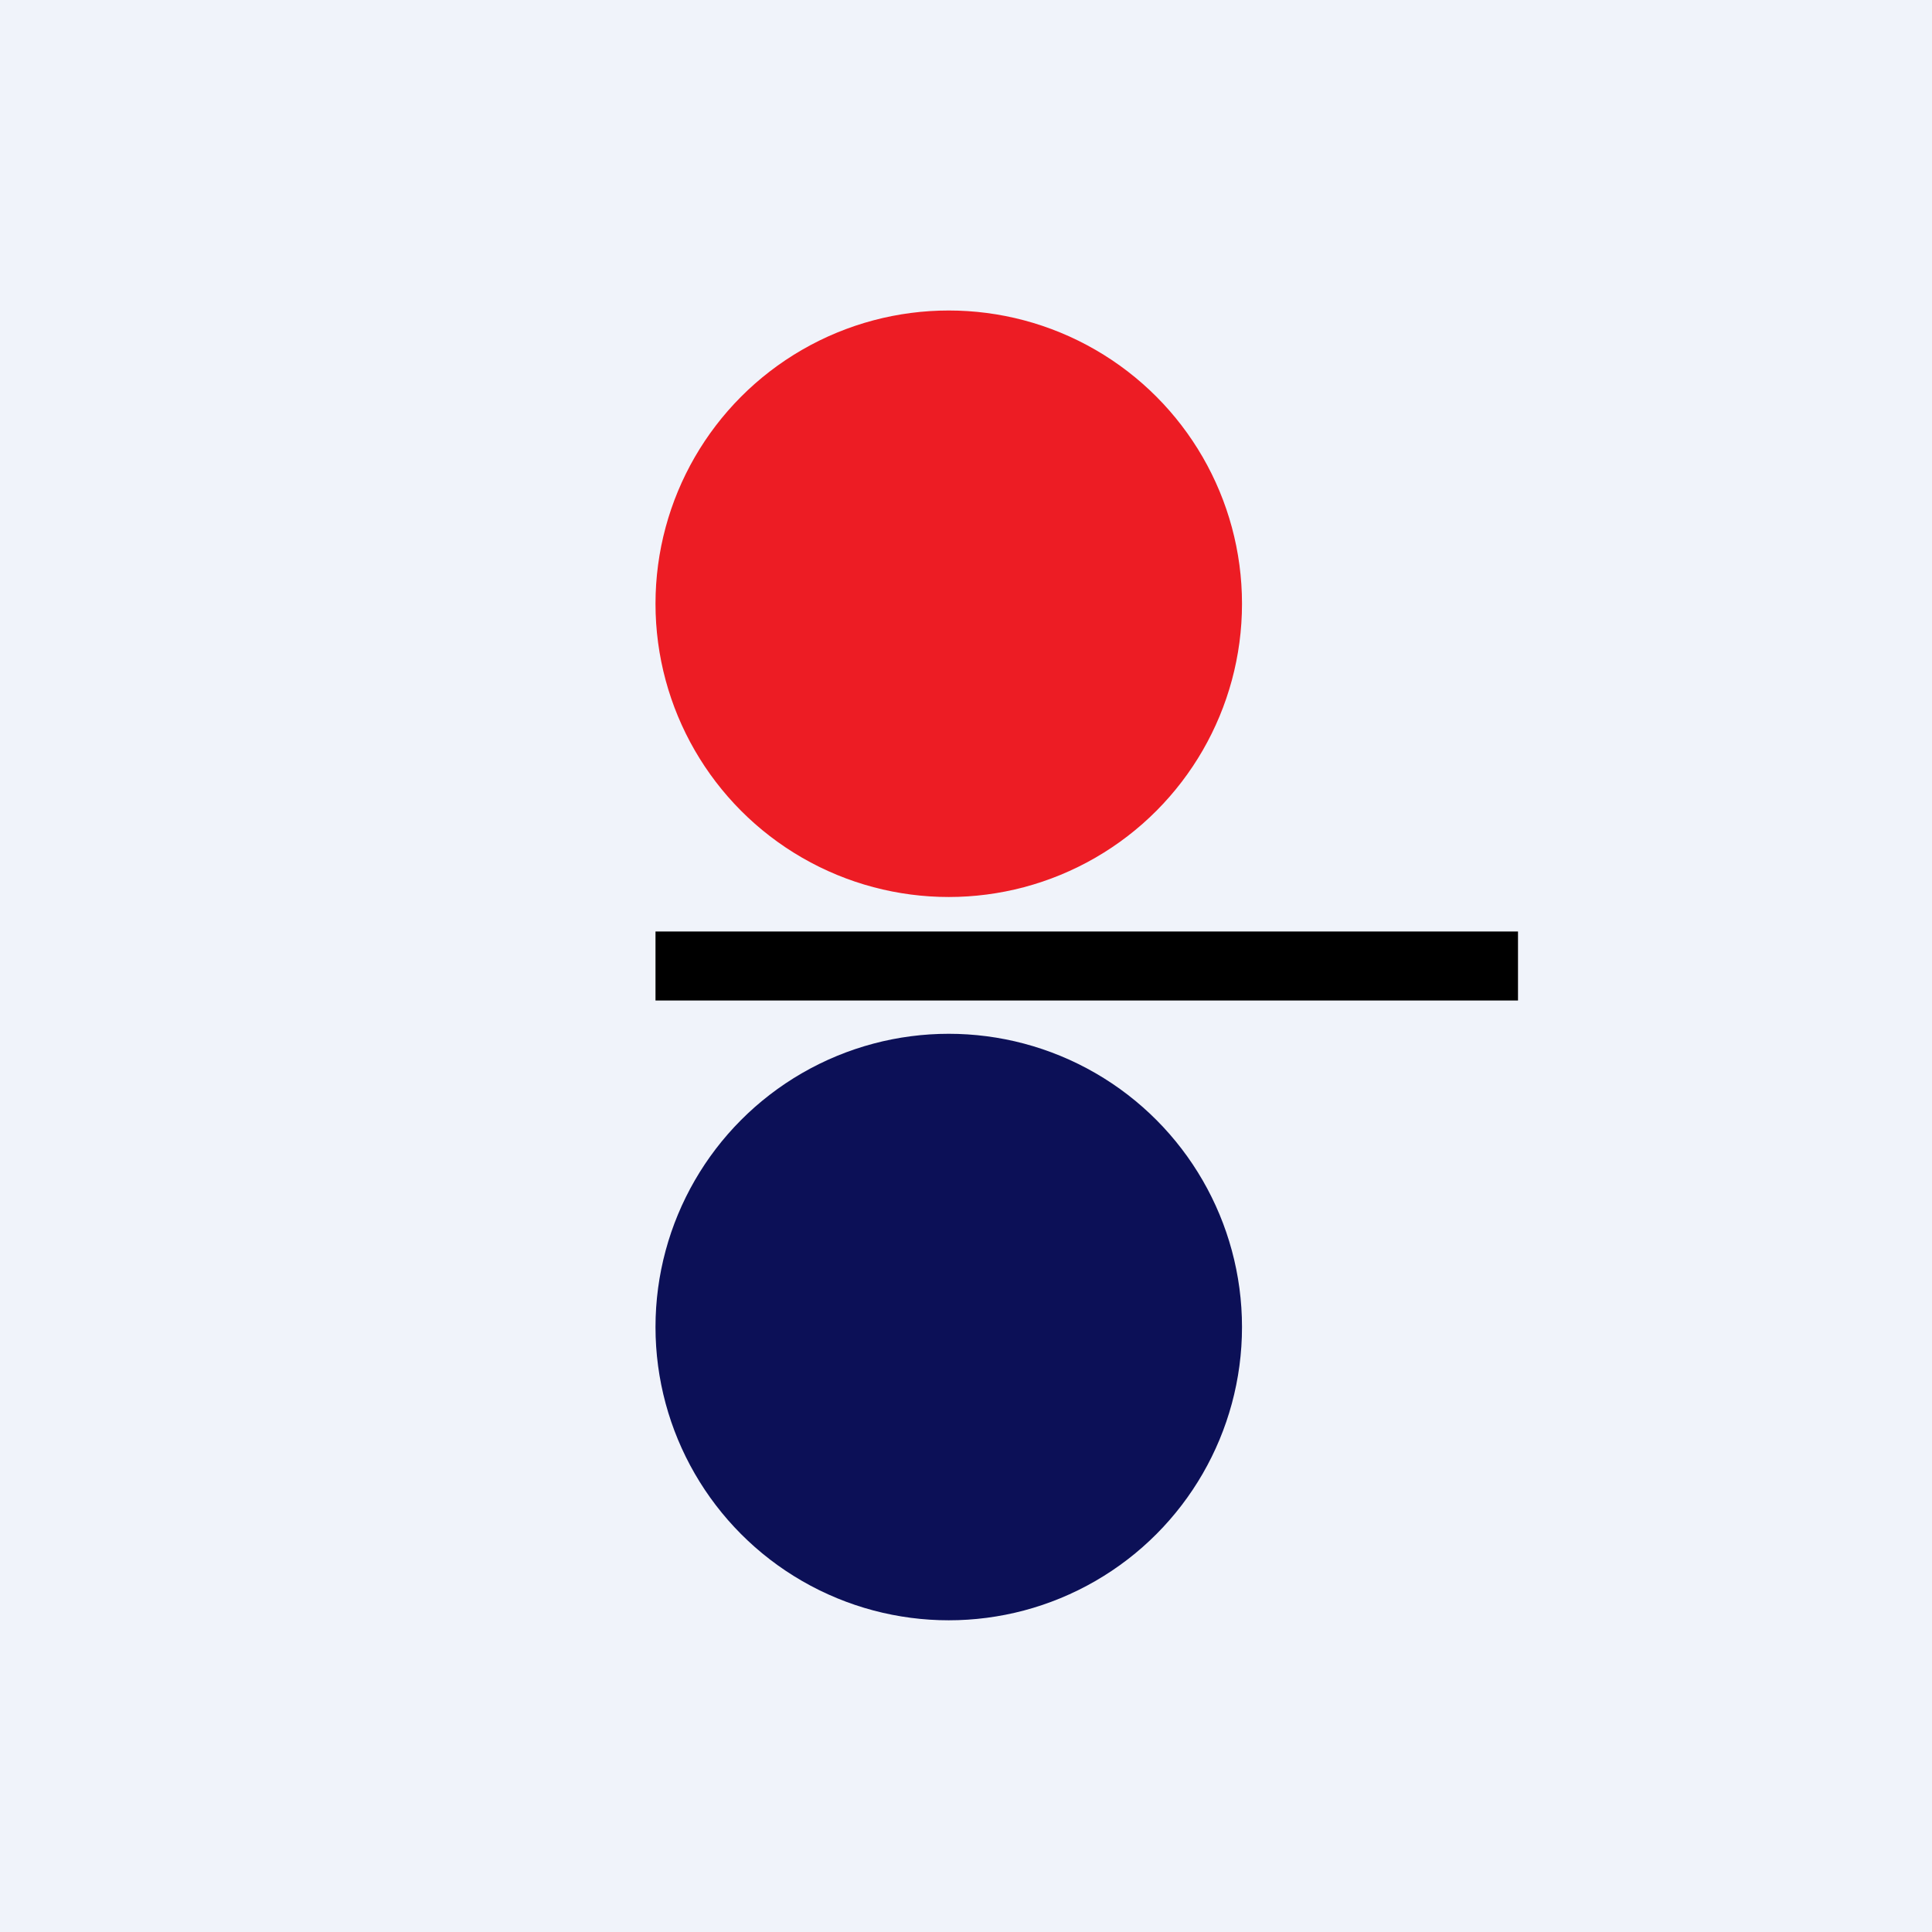
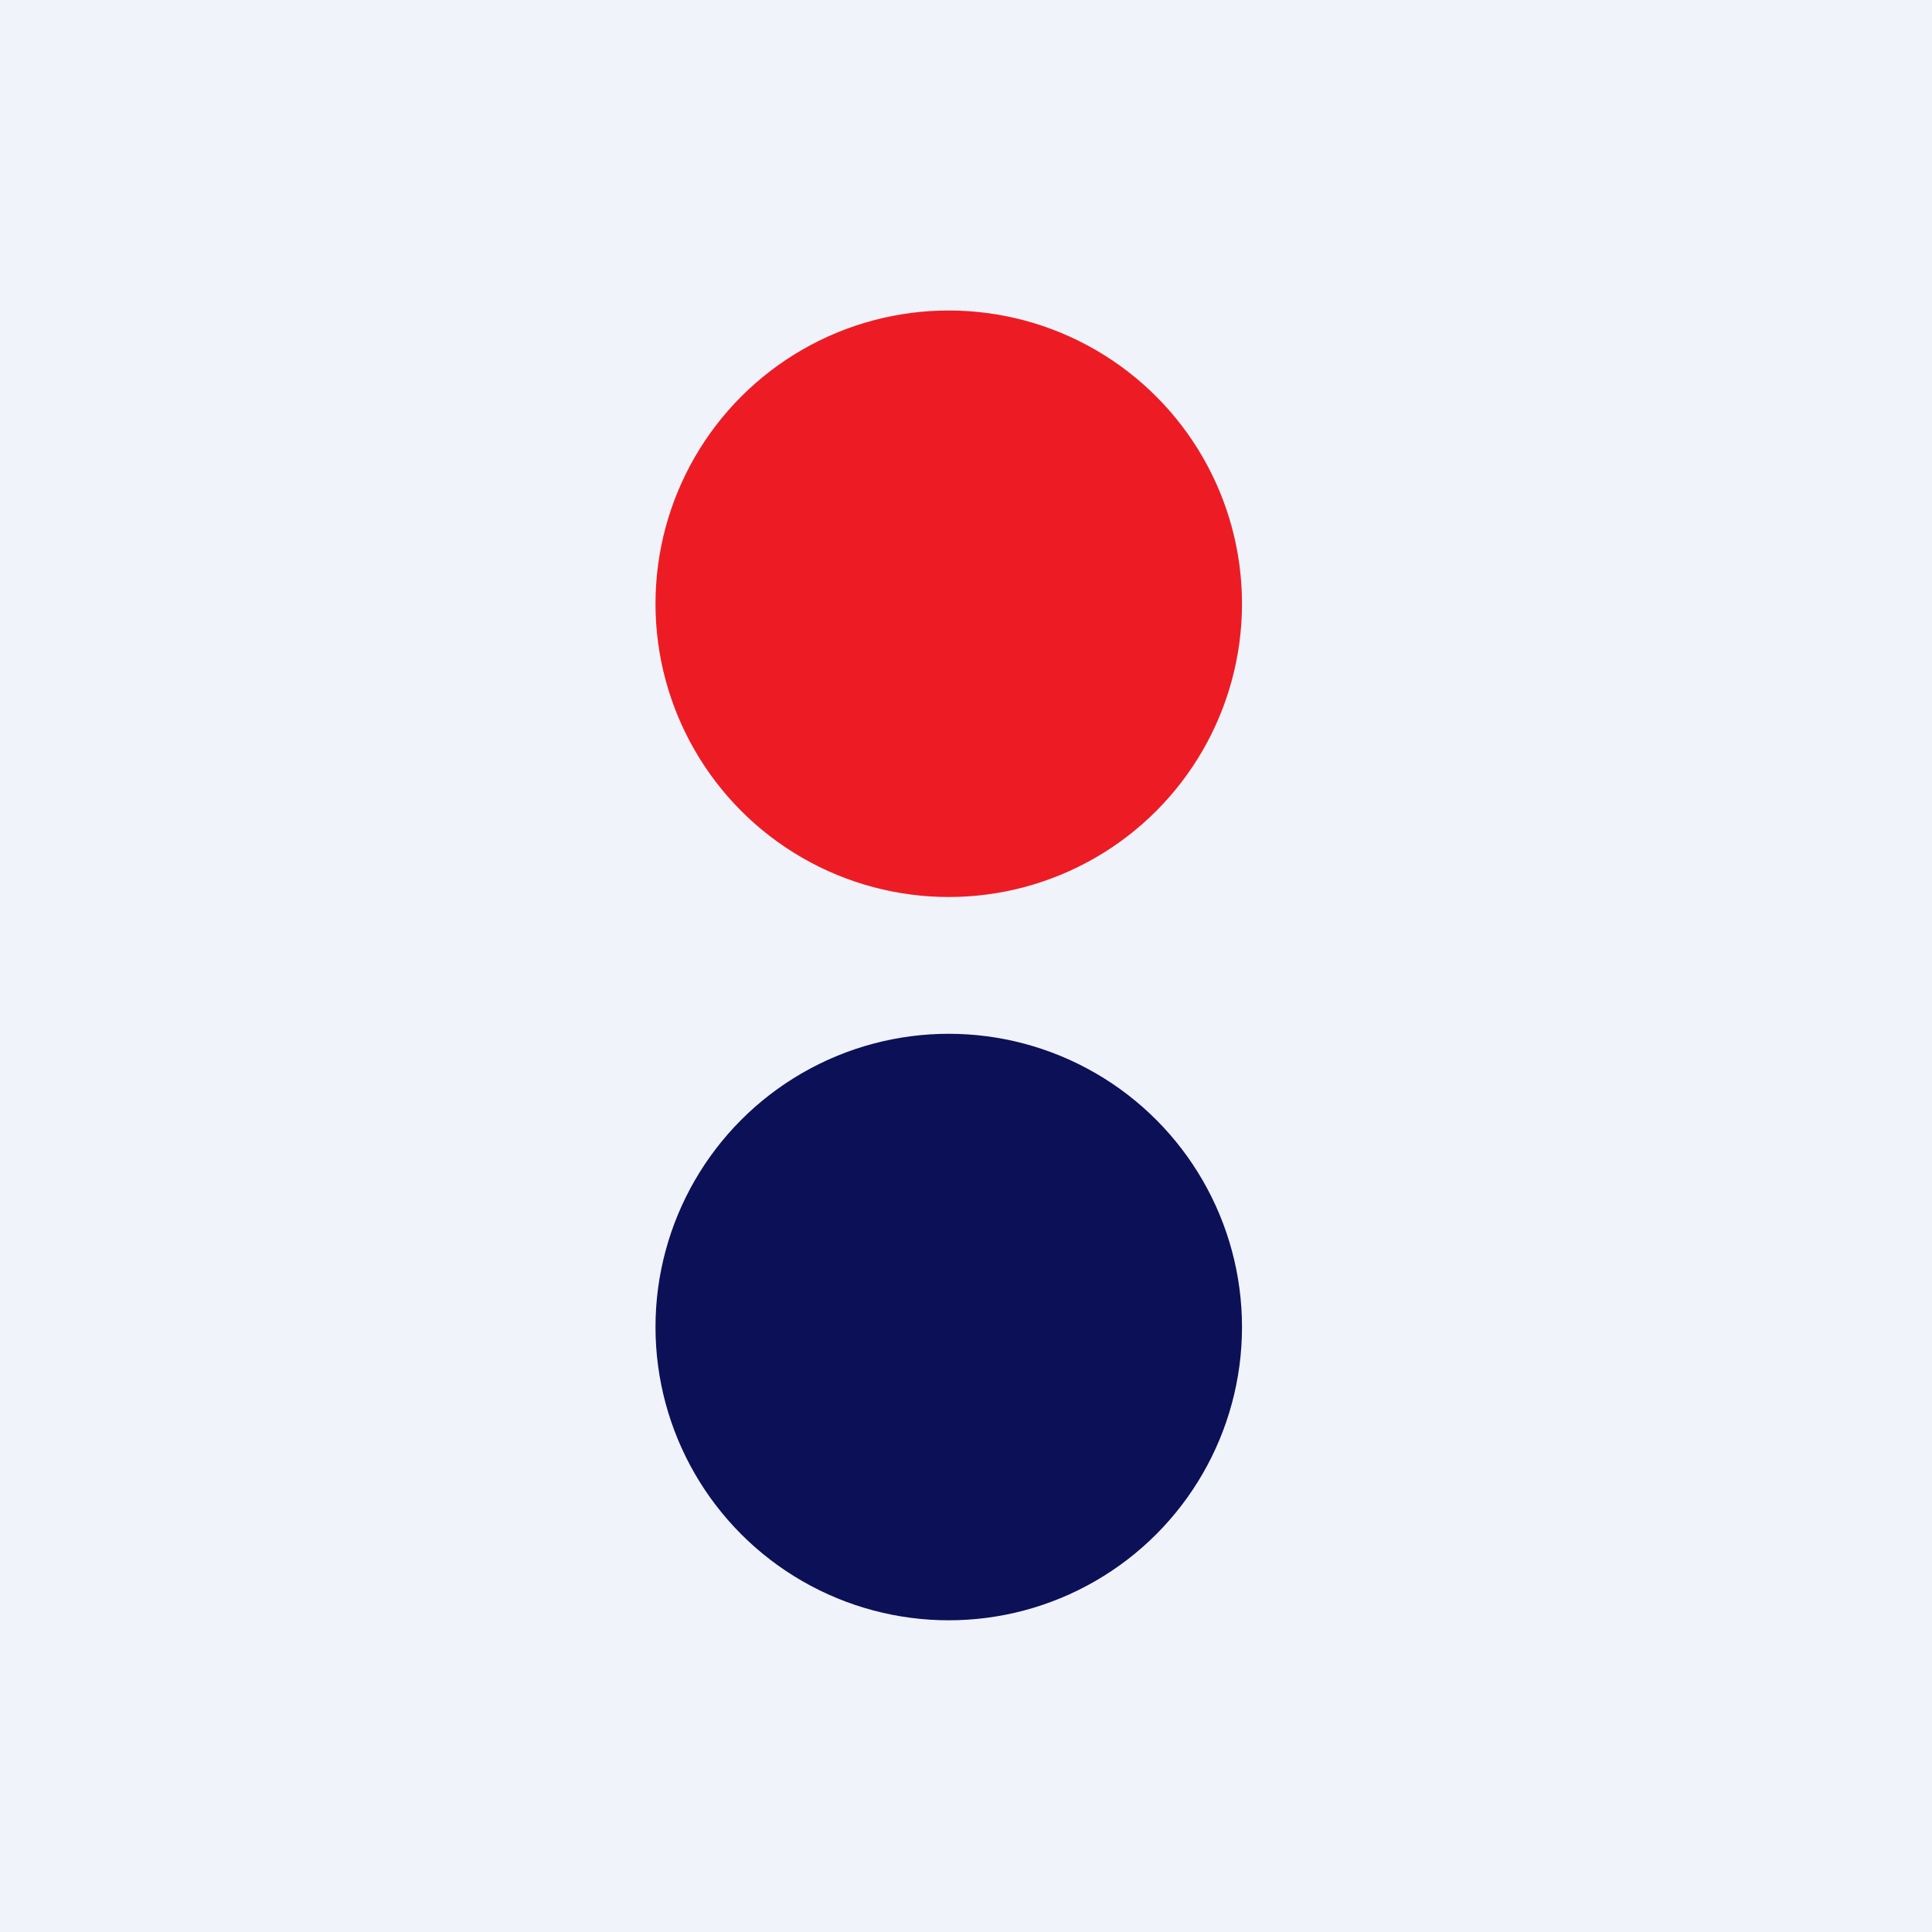
<svg xmlns="http://www.w3.org/2000/svg" width="56" height="56">
-   <path fill="#F0F3FA" d="M0 0h56v56H0z" />
+   <path fill="#F0F3FA" d="M0 0h56v56H0" />
  <circle cx="27.5" cy="17.5" r="8.5" fill="#ED1C24" />
  <circle cx="27.5" cy="38.465" r="8.5" fill="#0C1057" />
-   <path d="M44 29H19v-2h25v2z" fill="#000" />
</svg>